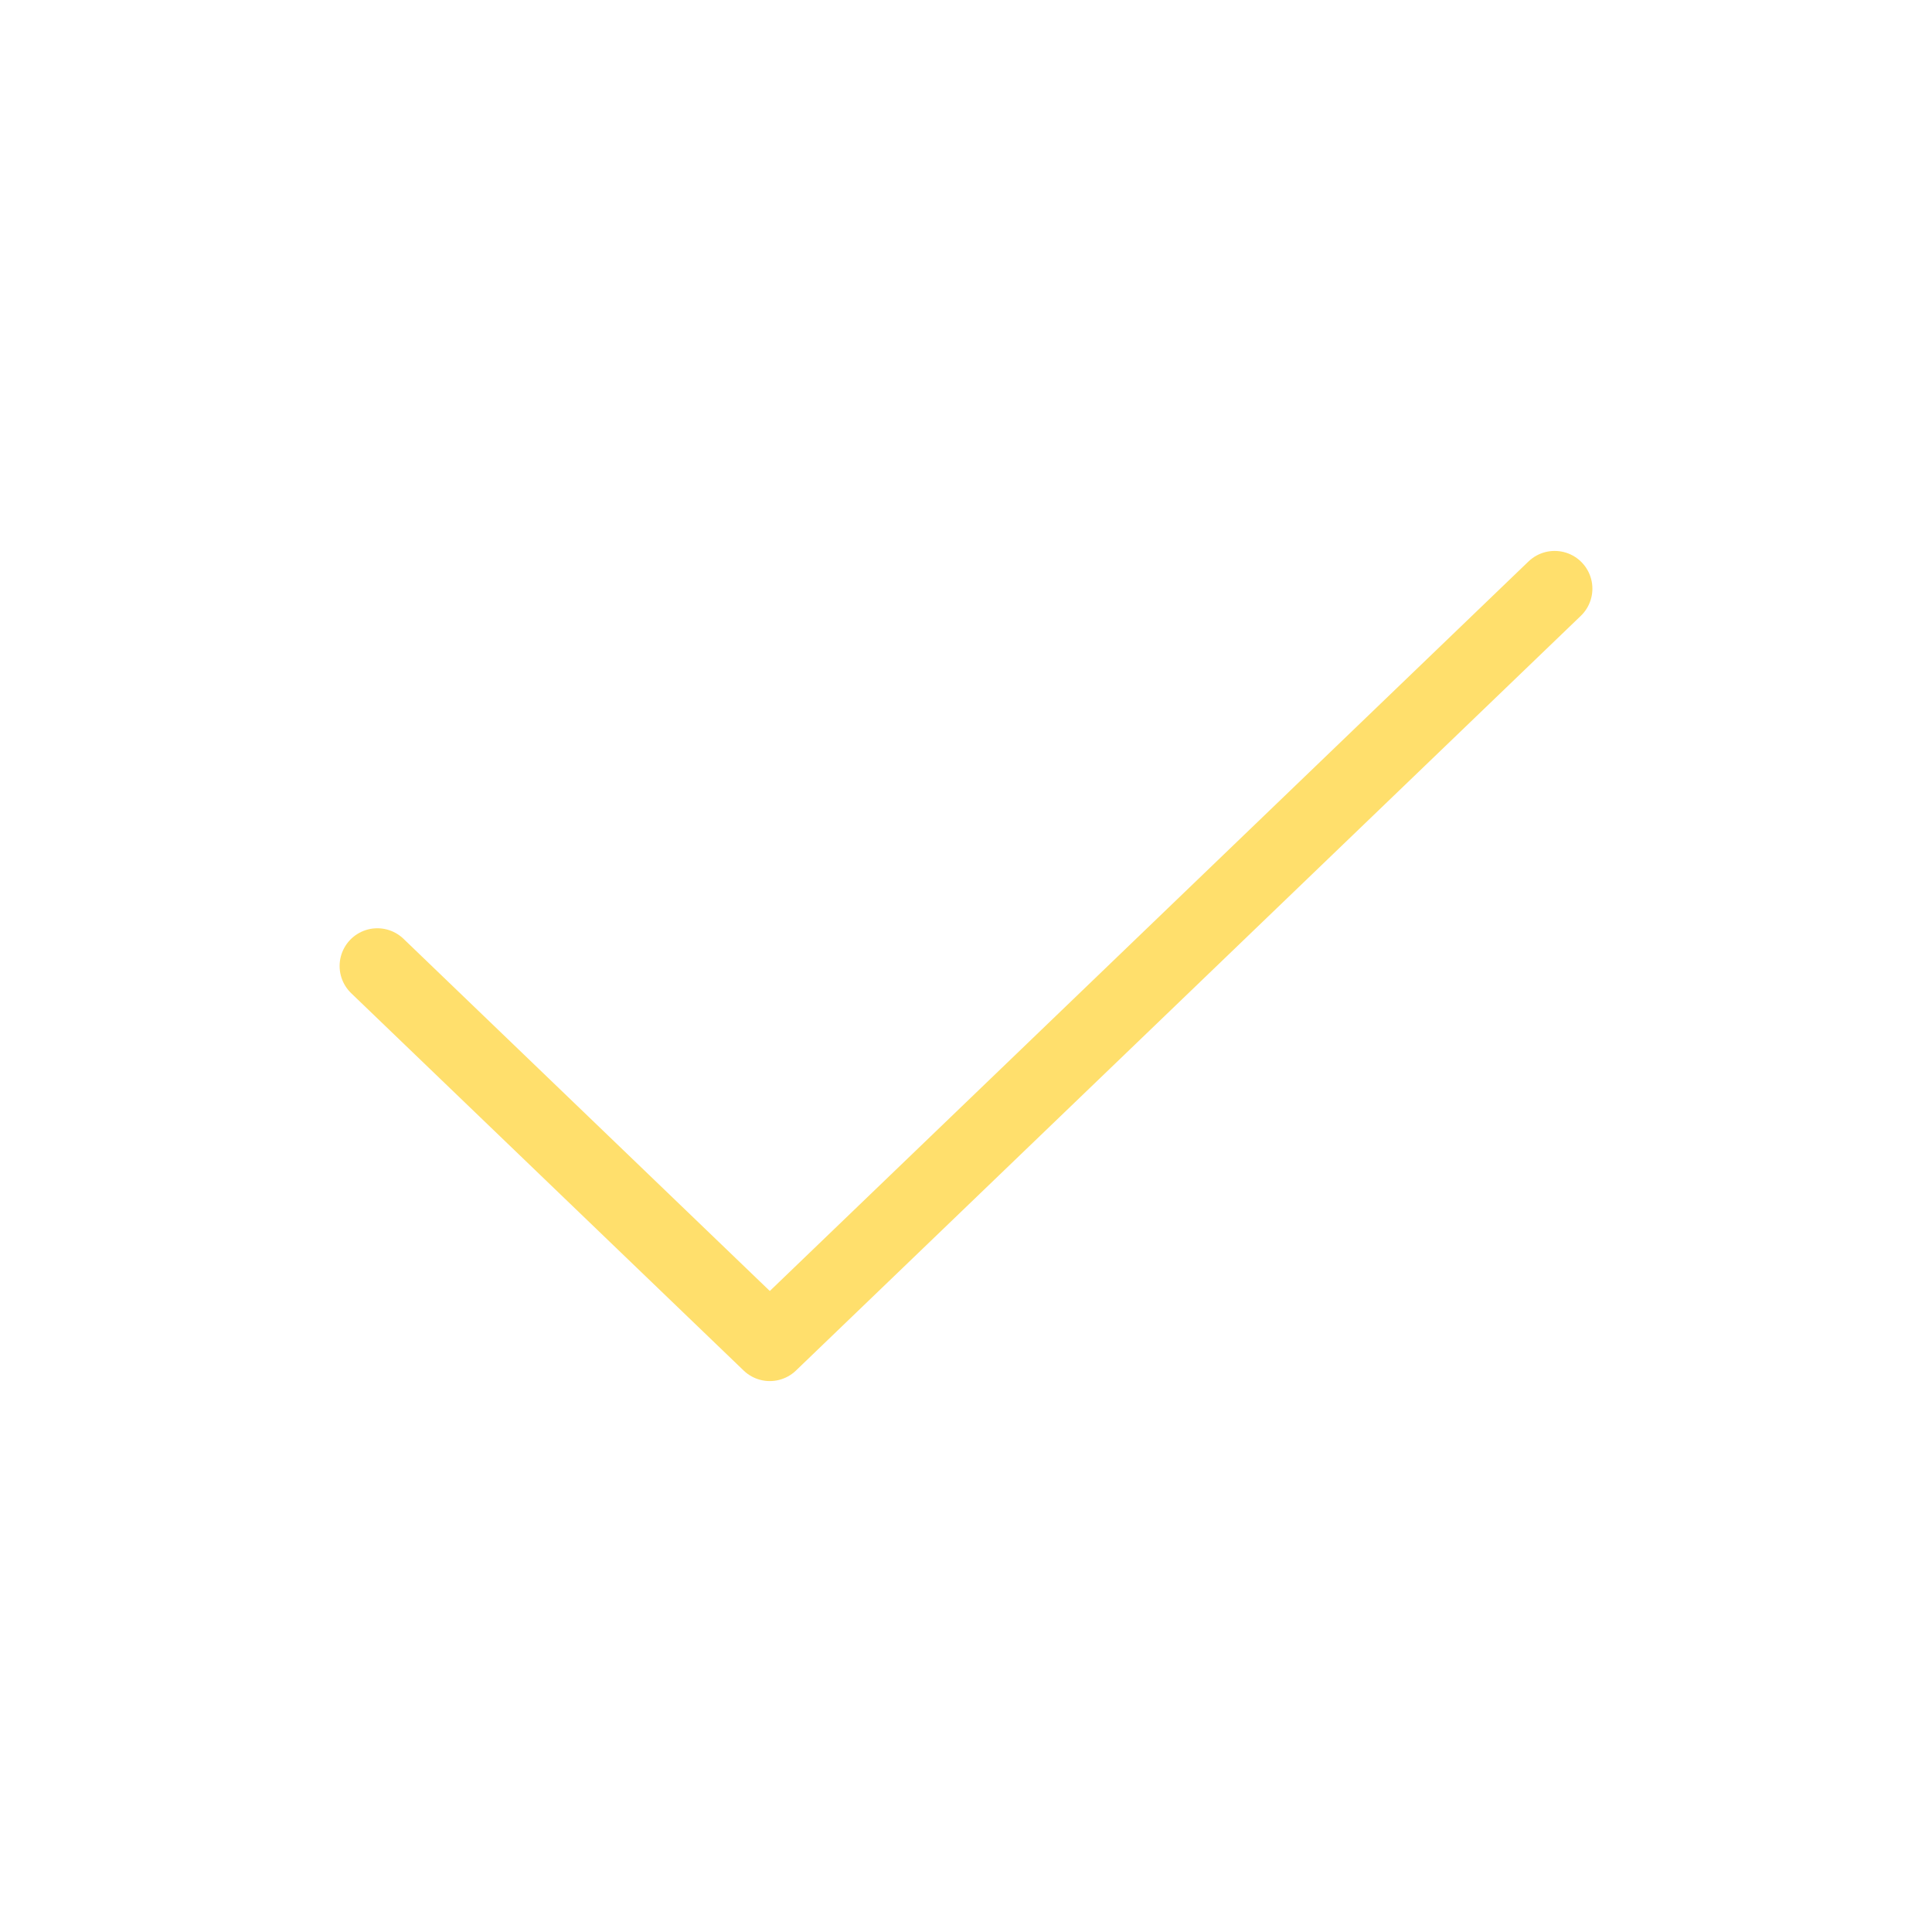
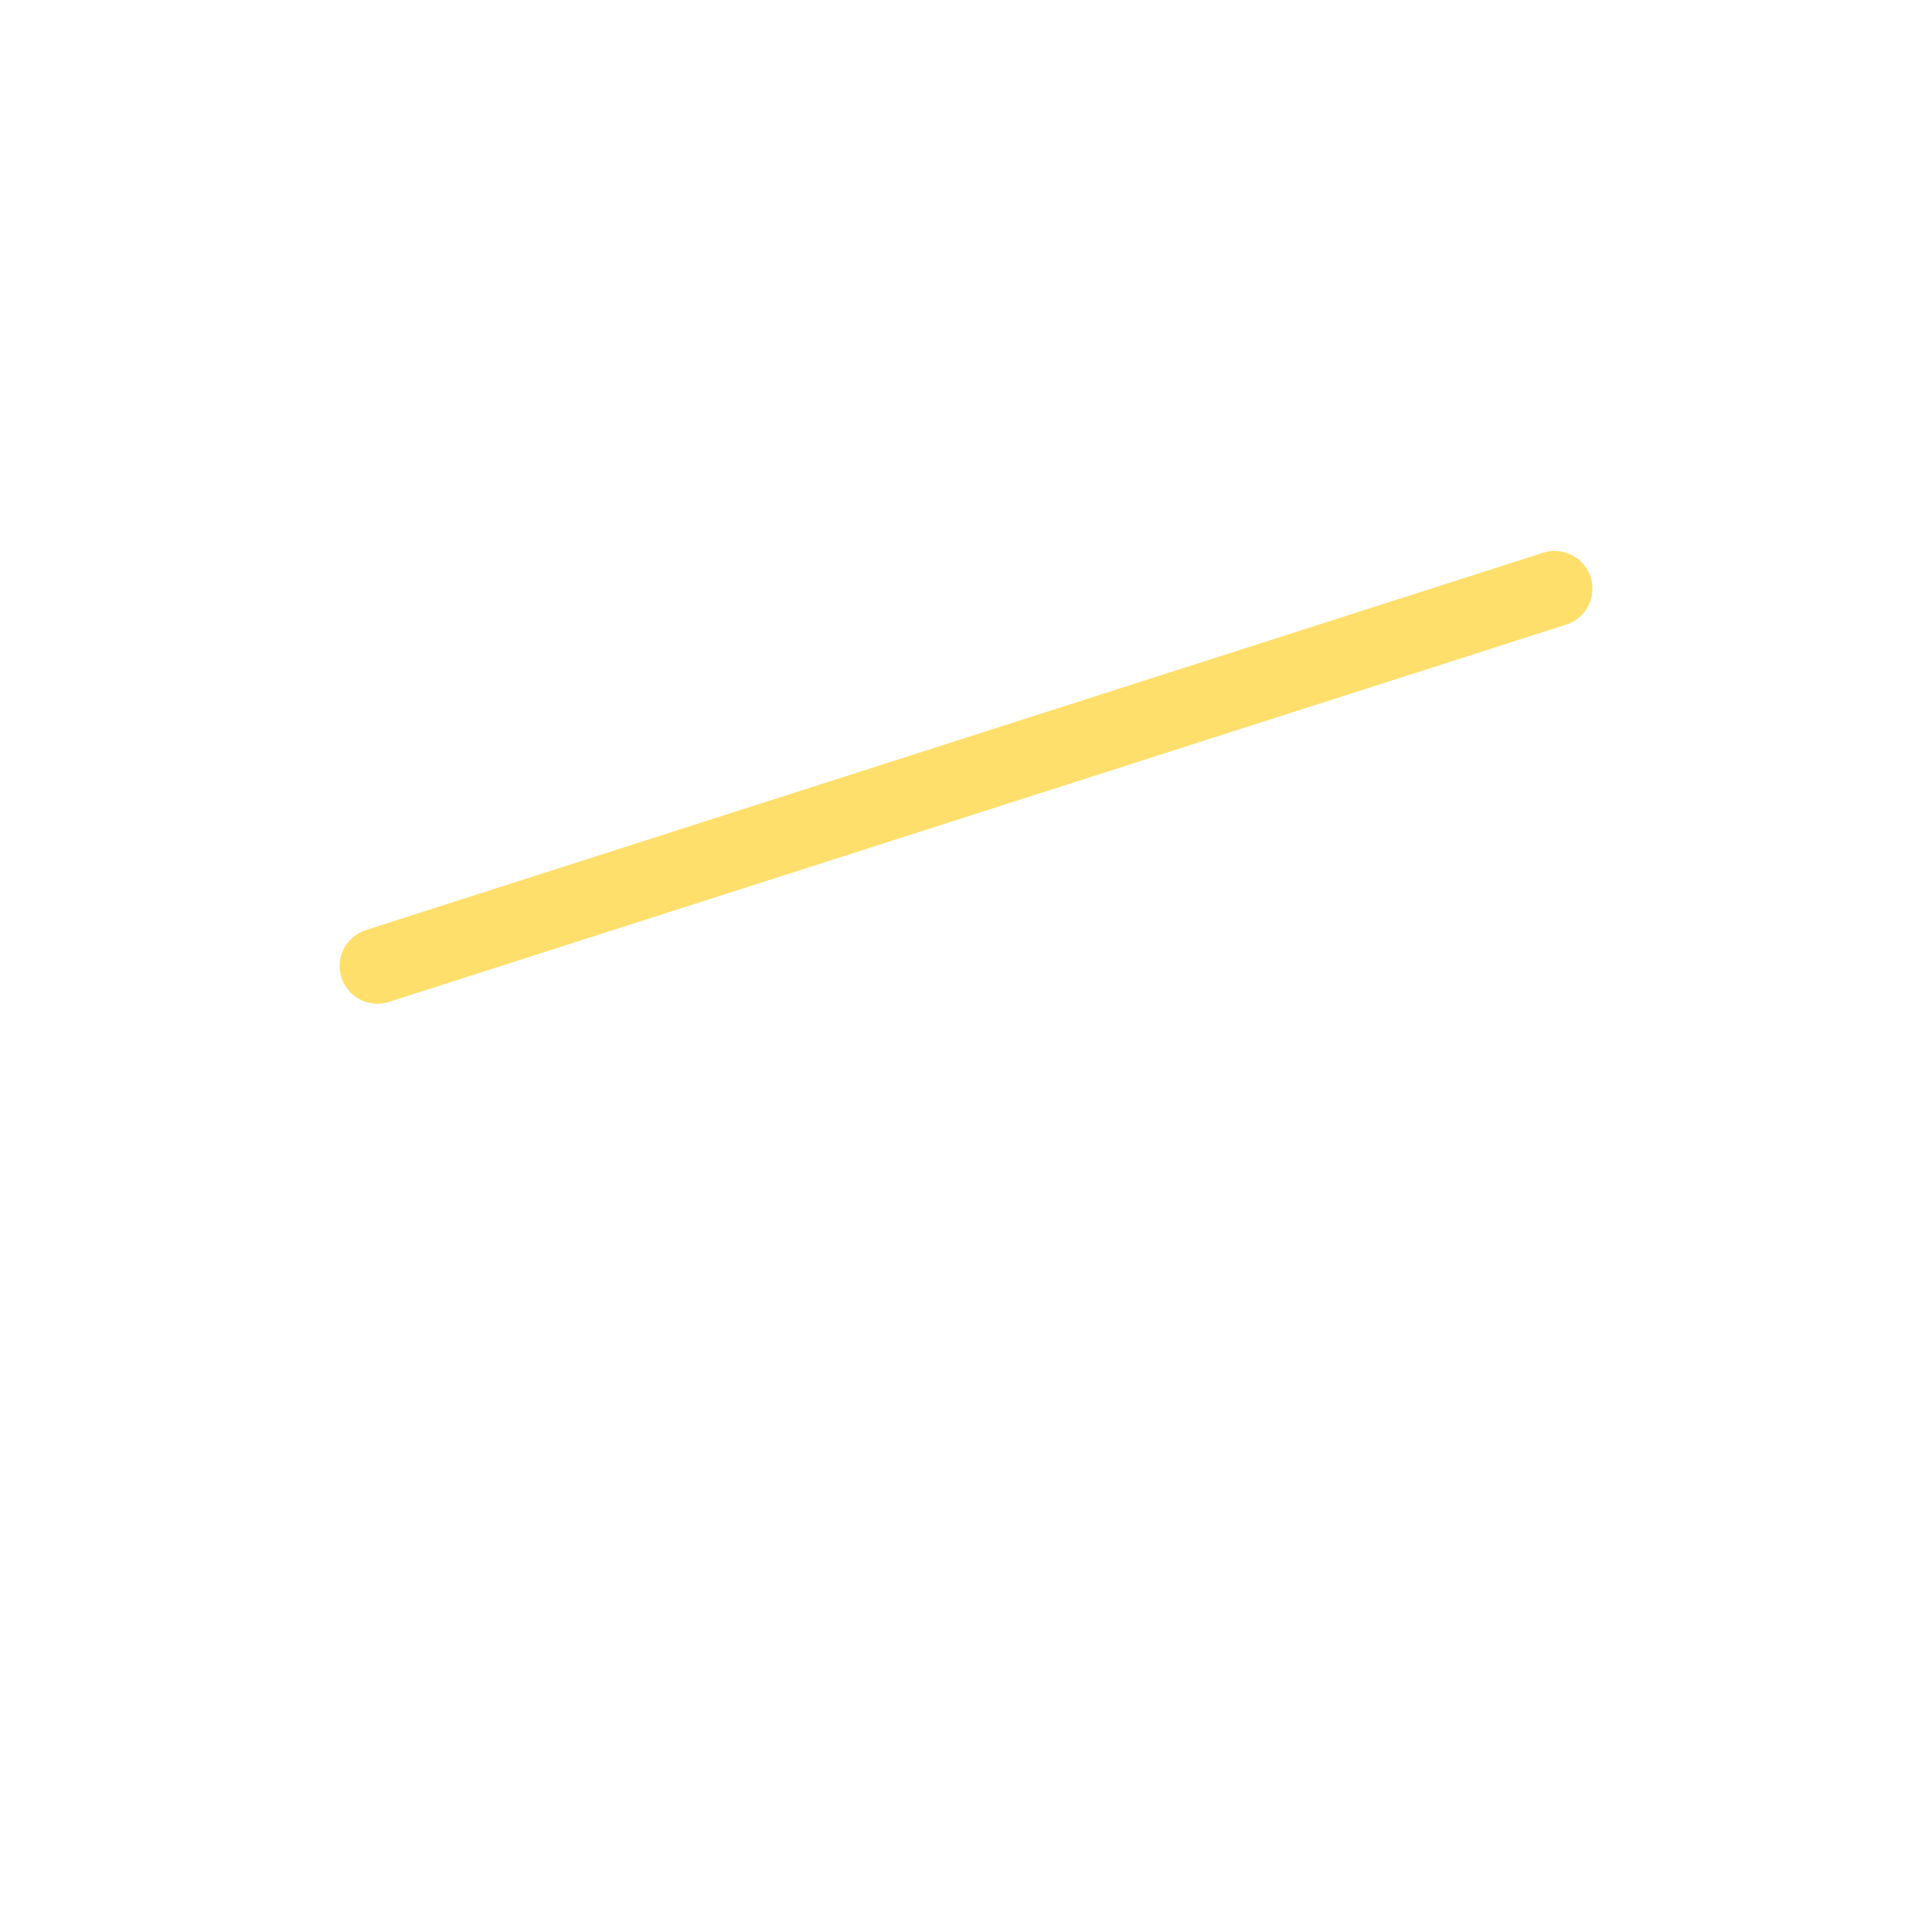
<svg xmlns="http://www.w3.org/2000/svg" width="70" height="70" viewBox="0 0 256 256" fill="none">
-   <circle cx="128" cy="128" r="128" fill="none" />
-   <path d="M50 128L102.004 178L206 78" stroke="#FFDF6C" stroke-width="10" stroke-linecap="round" stroke-linejoin="round" />
+   <path d="M50 128L206 78" stroke="#FFDF6C" stroke-width="10" stroke-linecap="round" stroke-linejoin="round" />
</svg>